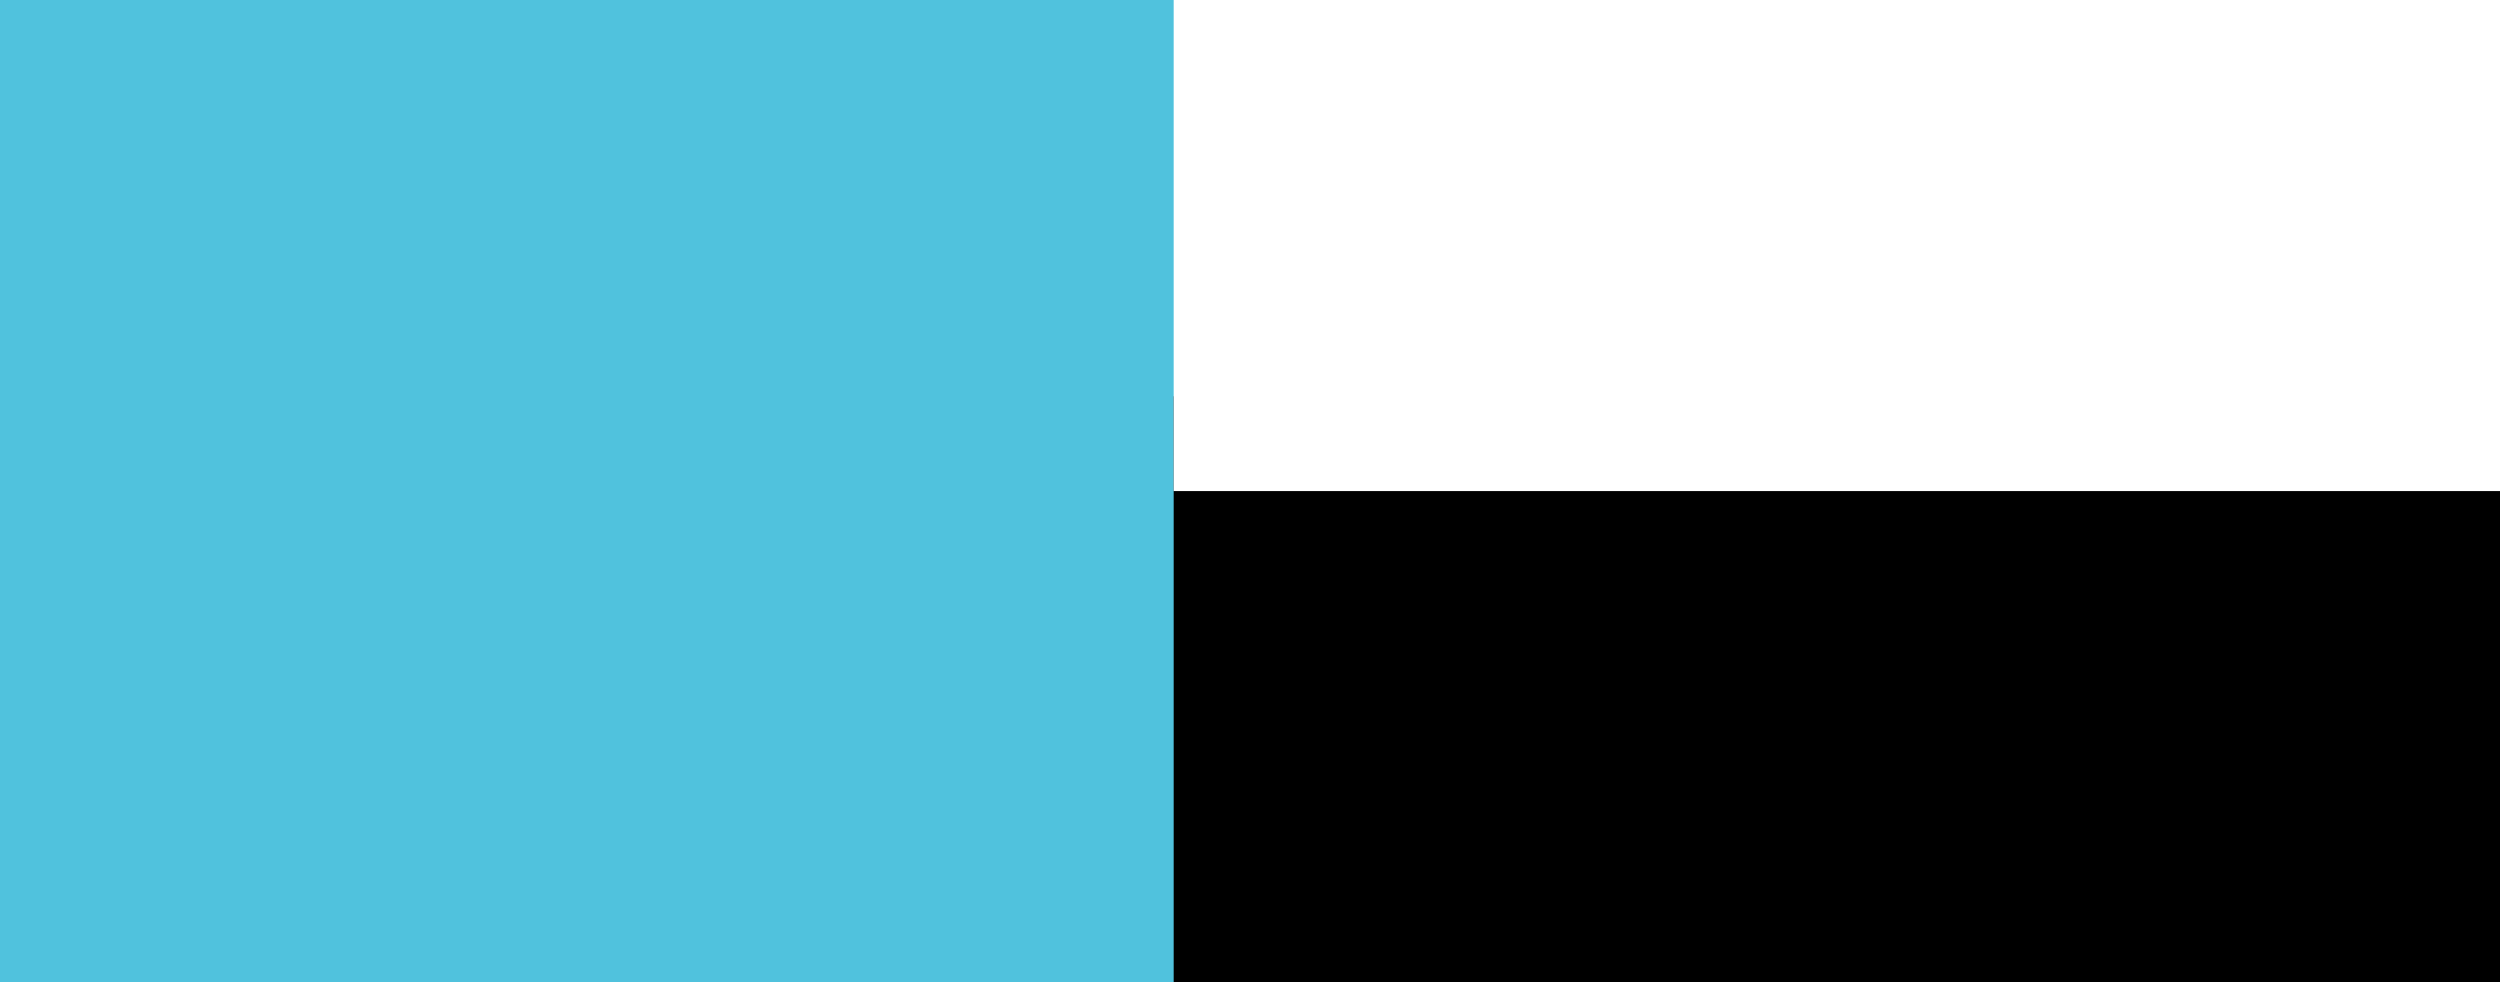
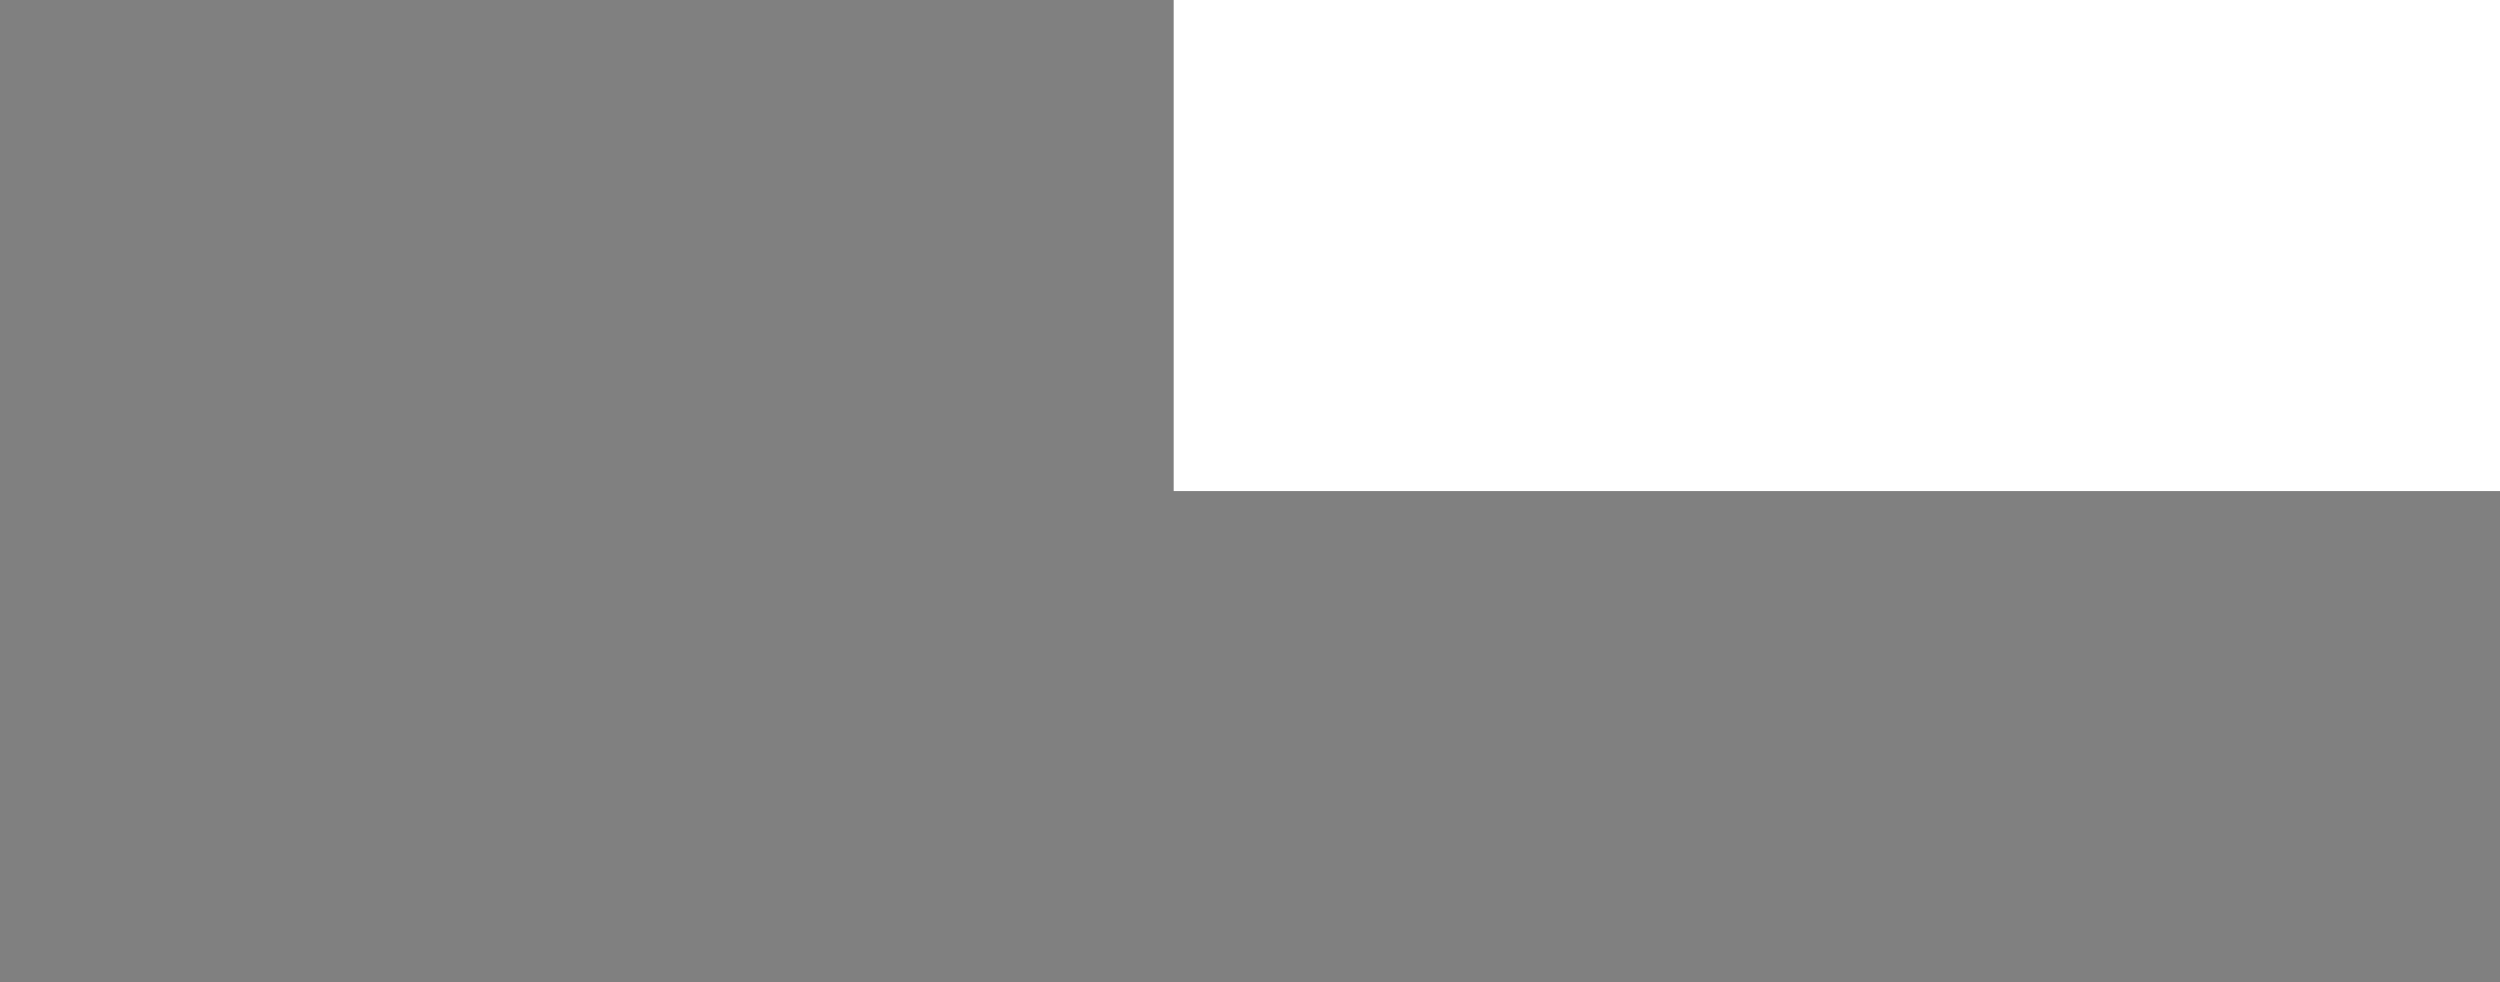
<svg xmlns="http://www.w3.org/2000/svg" width="560" height="220" viewBox="0 0 560 220" fill="none">
  <rect x="0" y="0" width="560" height="220" fill="#808080" stroke="none" />
  <g clip-path="url(#clip0_817_7)">
-     <path d="M559.99 0H0V220H559.99V0Z" fill="#50C2DD" />
-     <path d="M560 88.773H262.904V220.002H560V88.773Z" fill="black" />
-     <path d="M560 0H262.904V110H560V0Z" fill="white" />
+     <path d="M560 0H262.904V110H560Z" fill="white" />
  </g>
  <defs>
    <clipPath id="clip0_817_7">
      <rect width="560" height="220" fill="white" />
    </clipPath>
  </defs>
</svg>